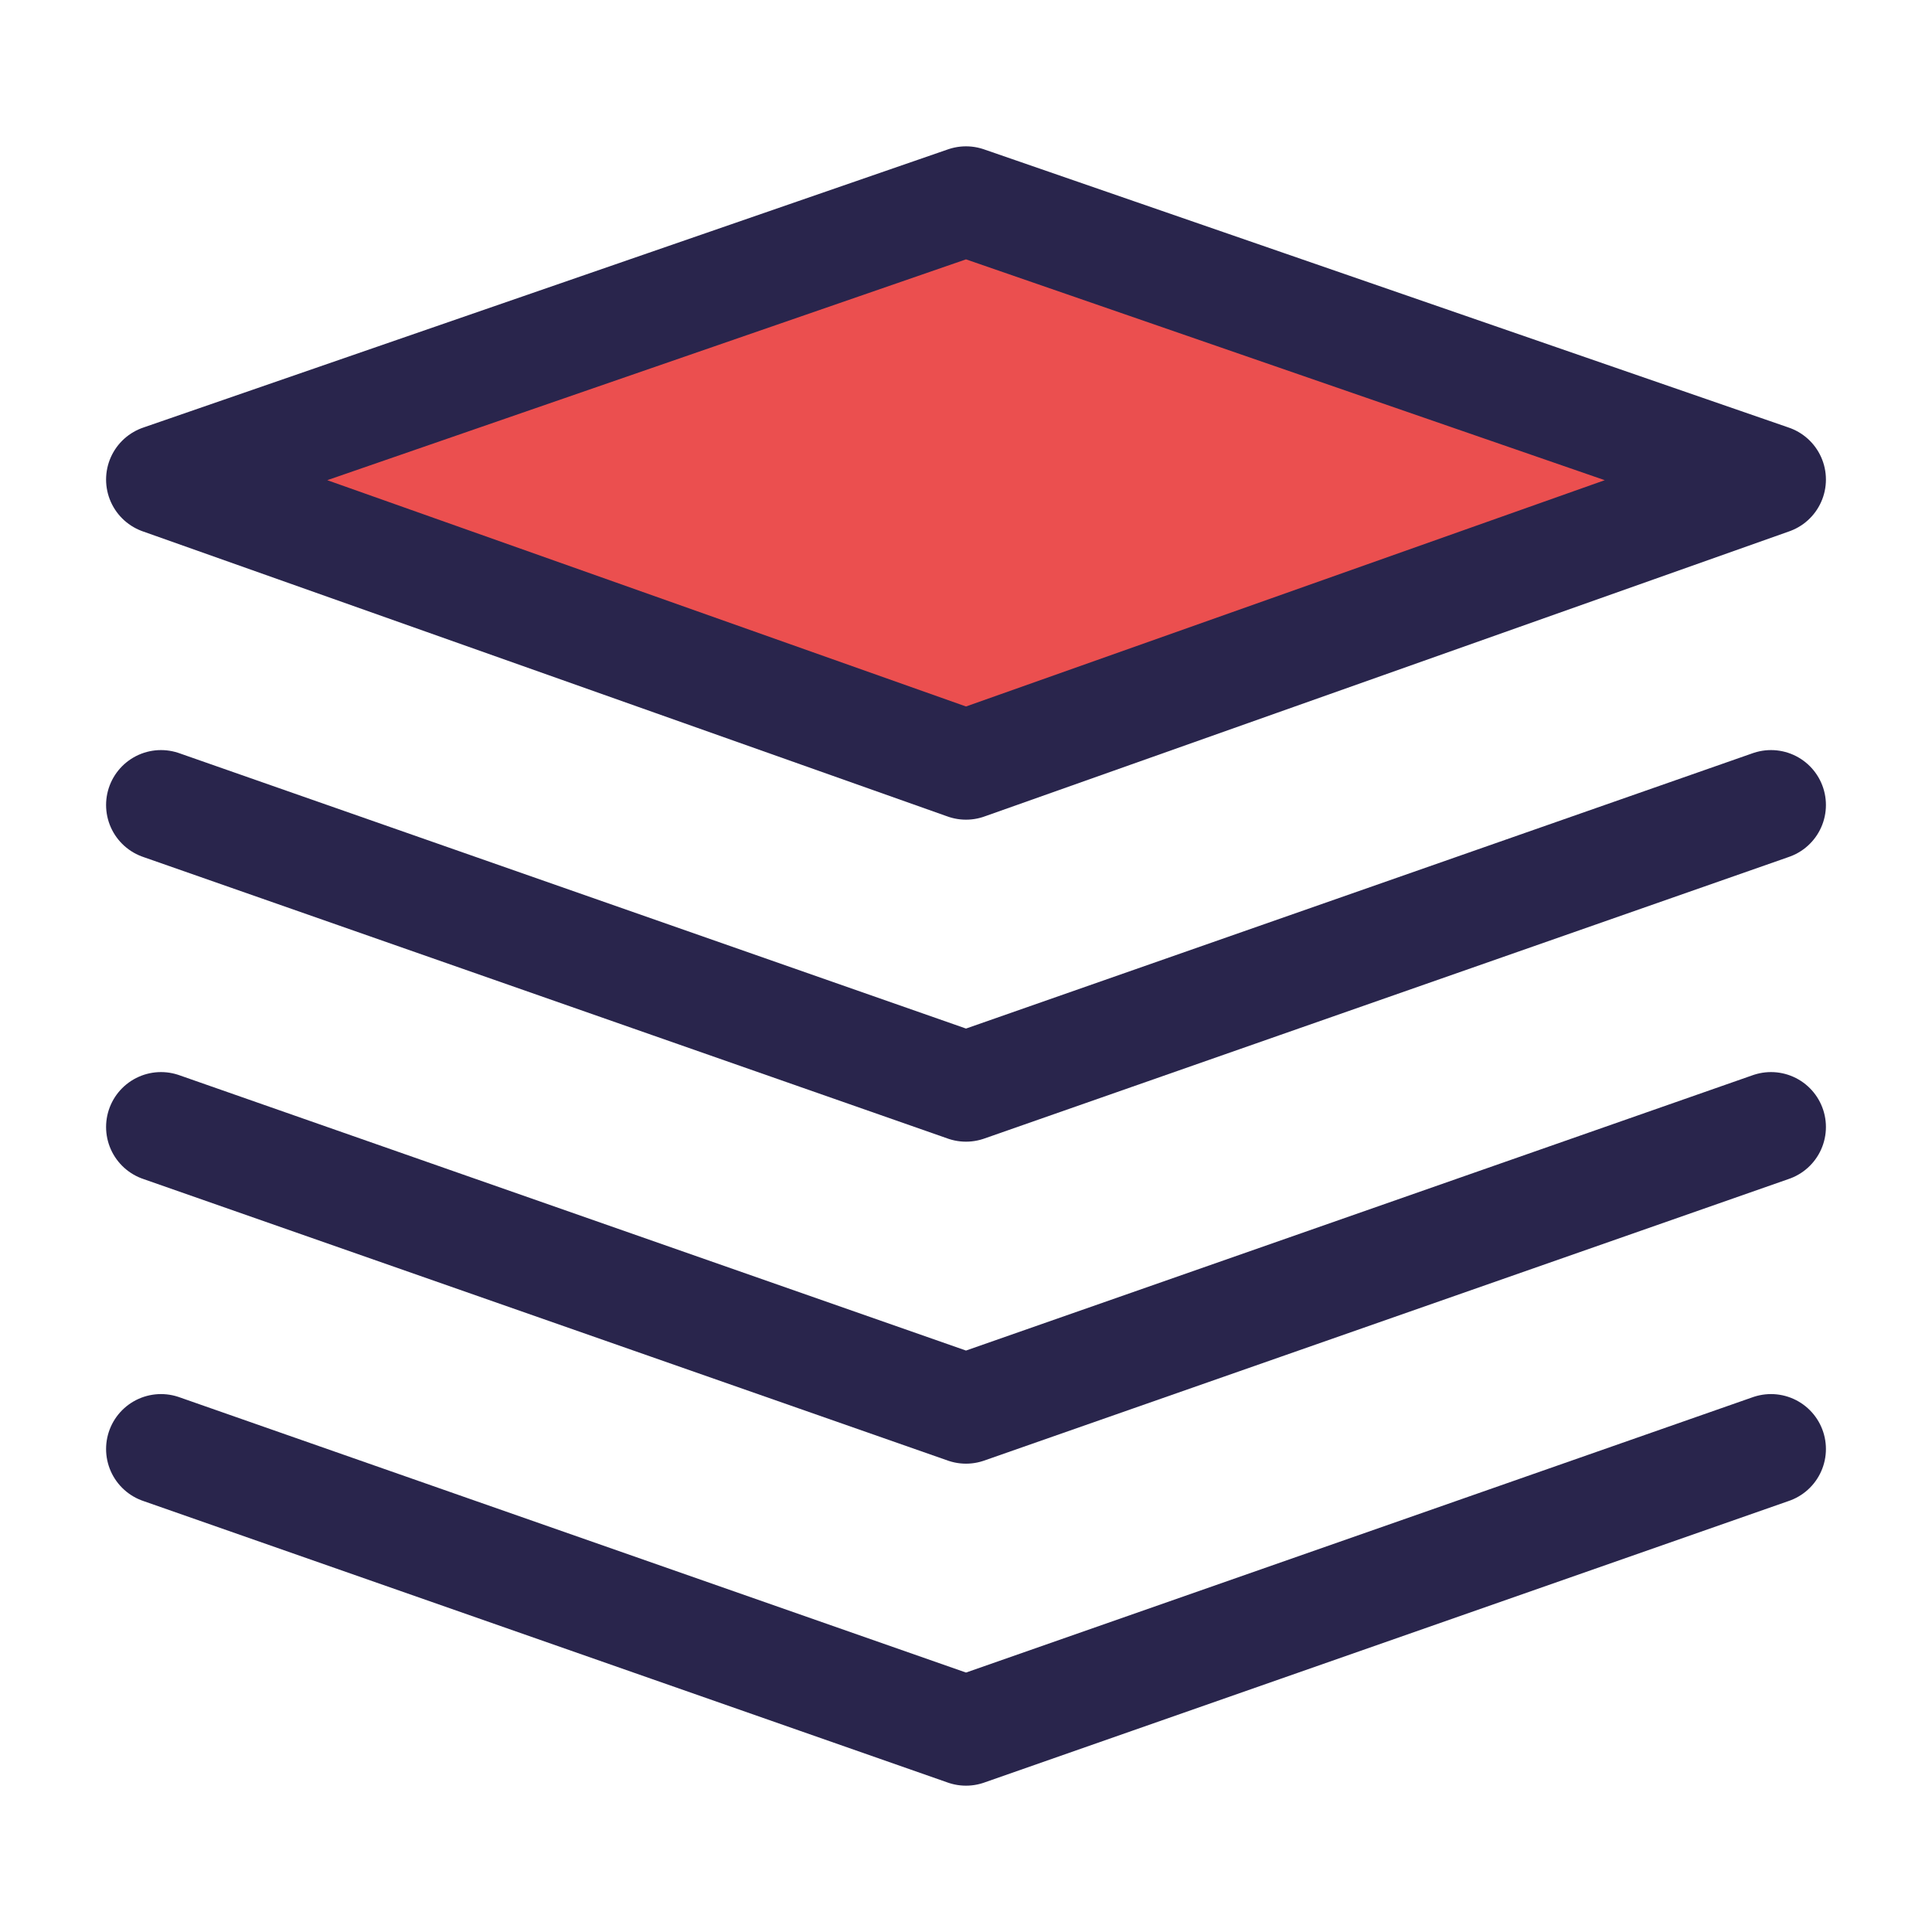
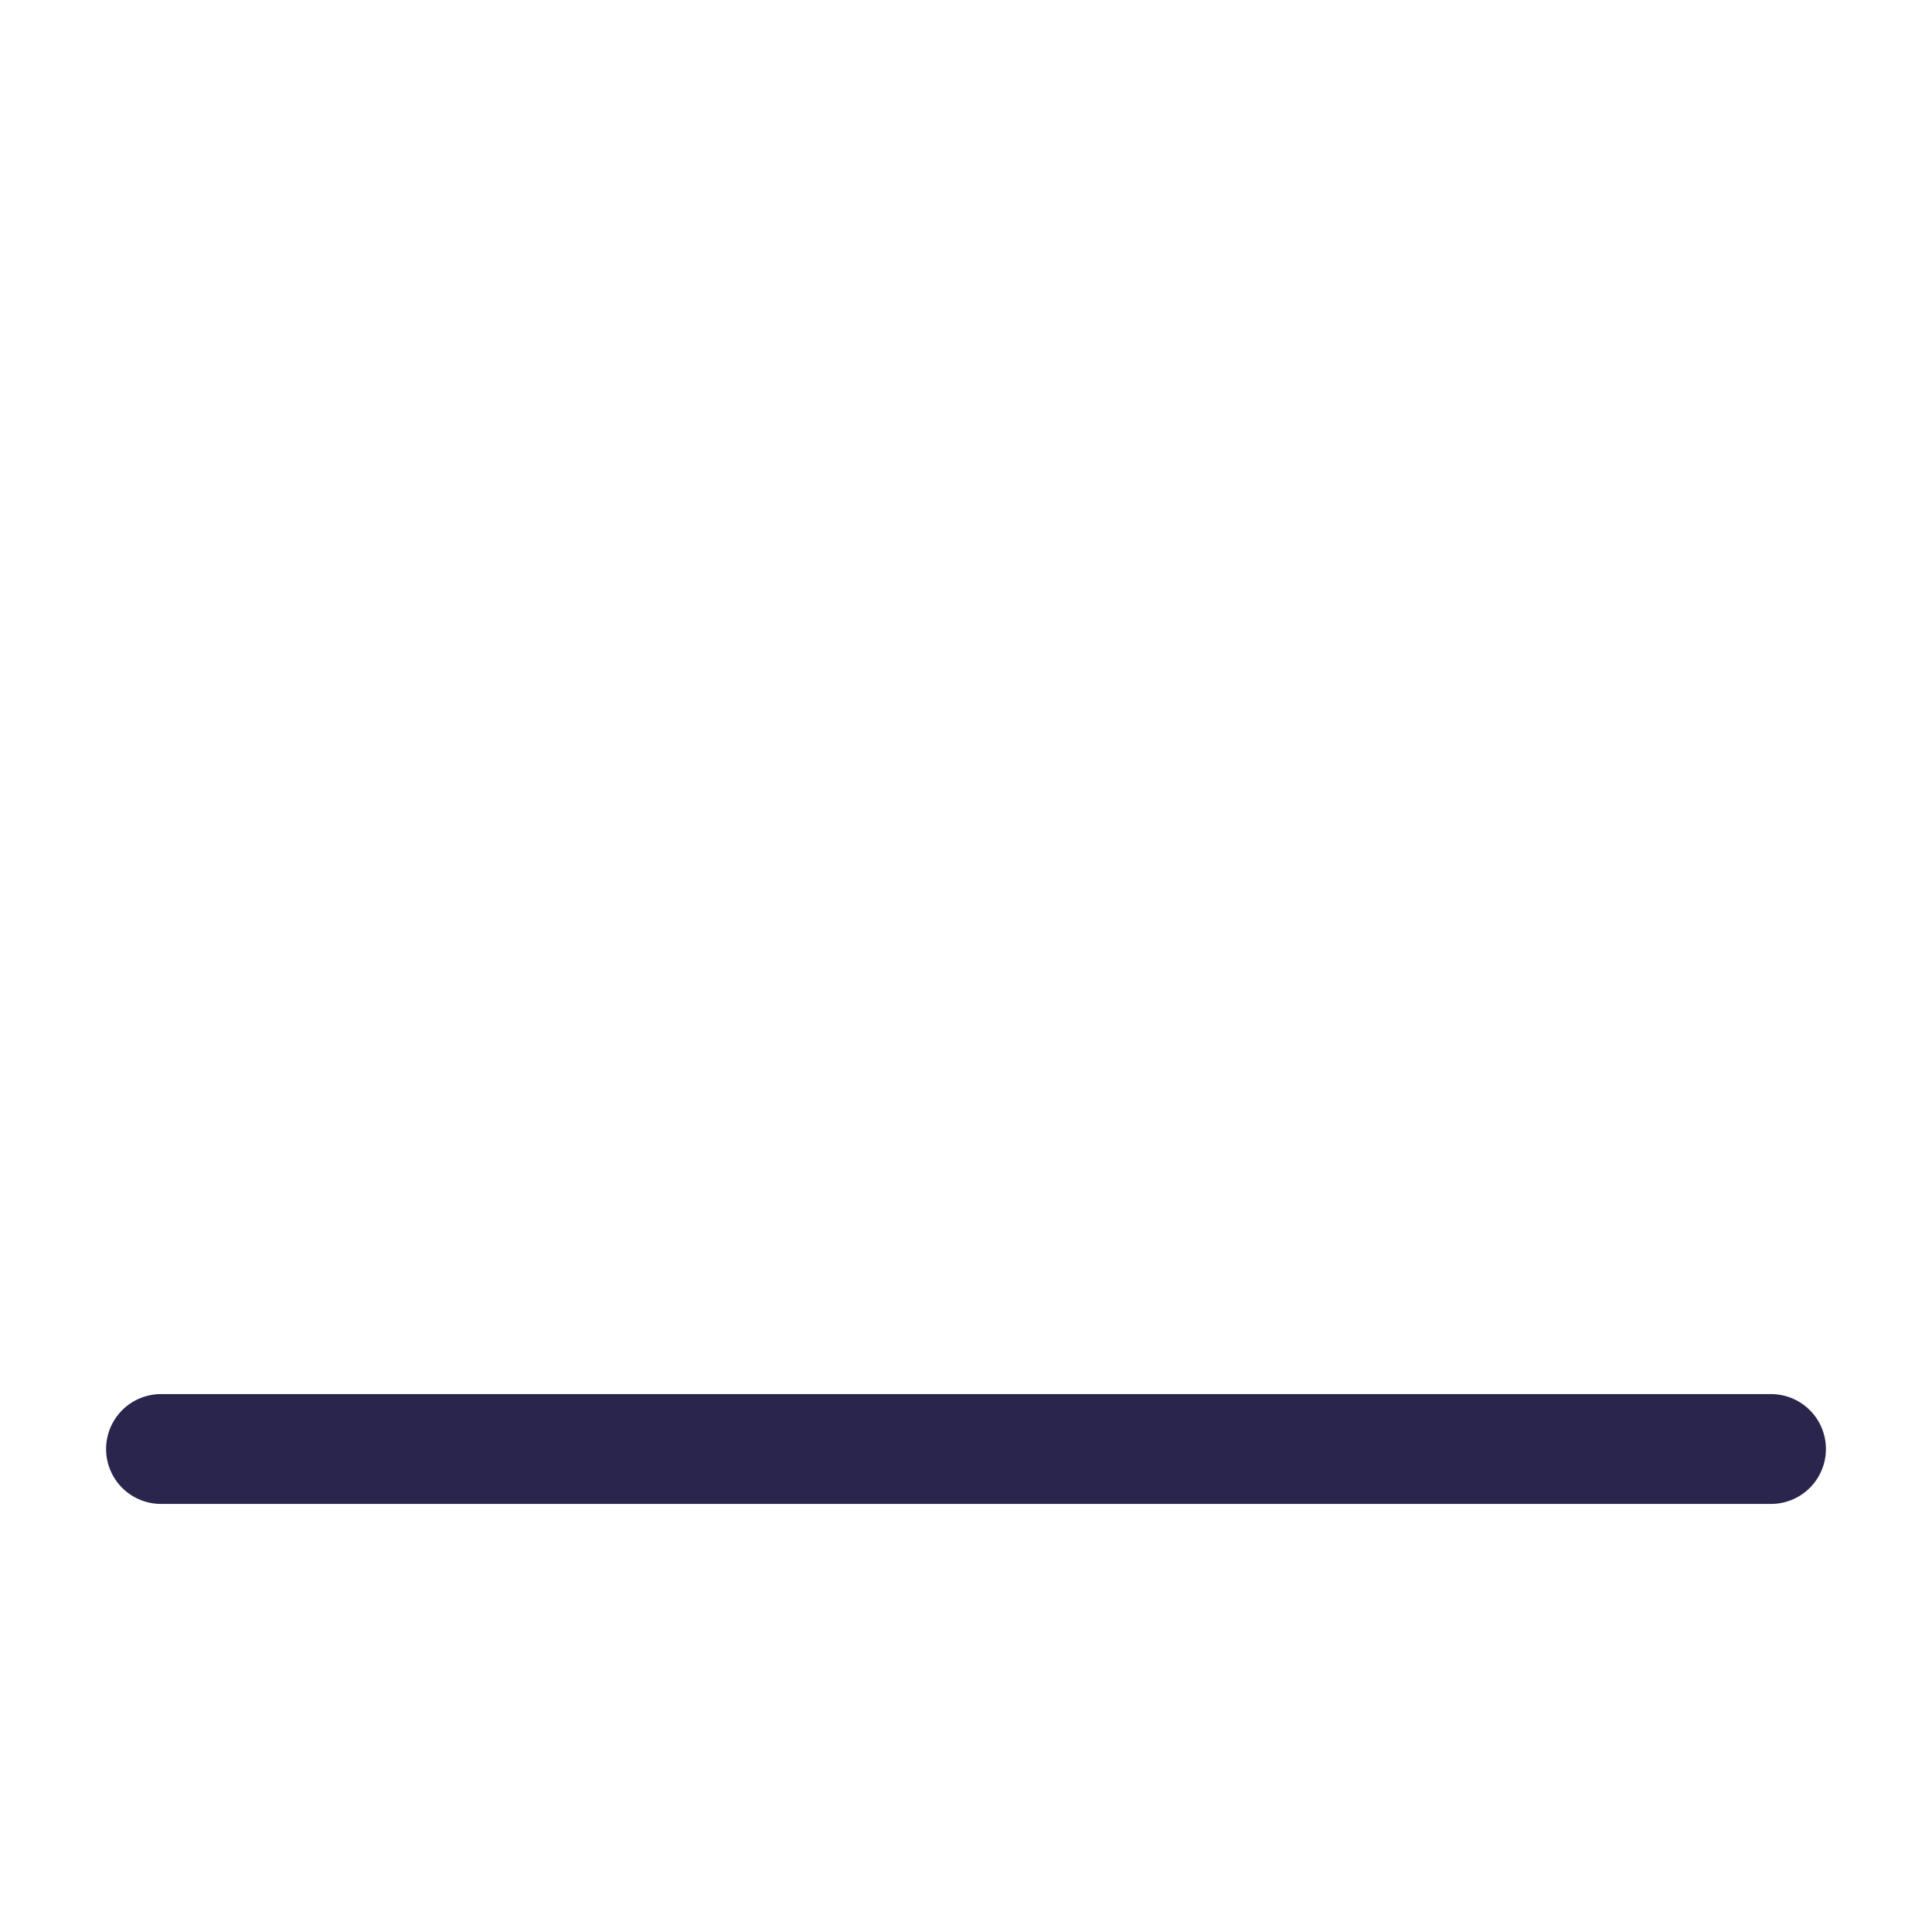
<svg xmlns="http://www.w3.org/2000/svg" width="598" height="598" viewBox="0 0 598 598" fill="none">
-   <path d="M49.834 148.432L299.001 236.708L548.167 148.432L299.001 62.291L49.834 148.432Z" fill="#EB4F4F" stroke="#29254C" stroke-width="34" stroke-linejoin="round" />
-   <path d="M49.834 249.167L299.001 336.375L548.167 249.167" stroke="#29254C" stroke-width="34" stroke-linecap="round" stroke-linejoin="round" />
-   <path d="M49.834 348.833L299.001 436.041L548.167 348.833" stroke="#29254C" stroke-width="34" stroke-linecap="round" stroke-linejoin="round" />
-   <path d="M49.834 448.5L299.001 535.708L548.167 448.5" stroke="#29254C" stroke-width="34" stroke-linecap="round" stroke-linejoin="round" />
+   <path d="M49.834 448.5L548.167 448.5" stroke="#29254C" stroke-width="34" stroke-linecap="round" stroke-linejoin="round" />
</svg>